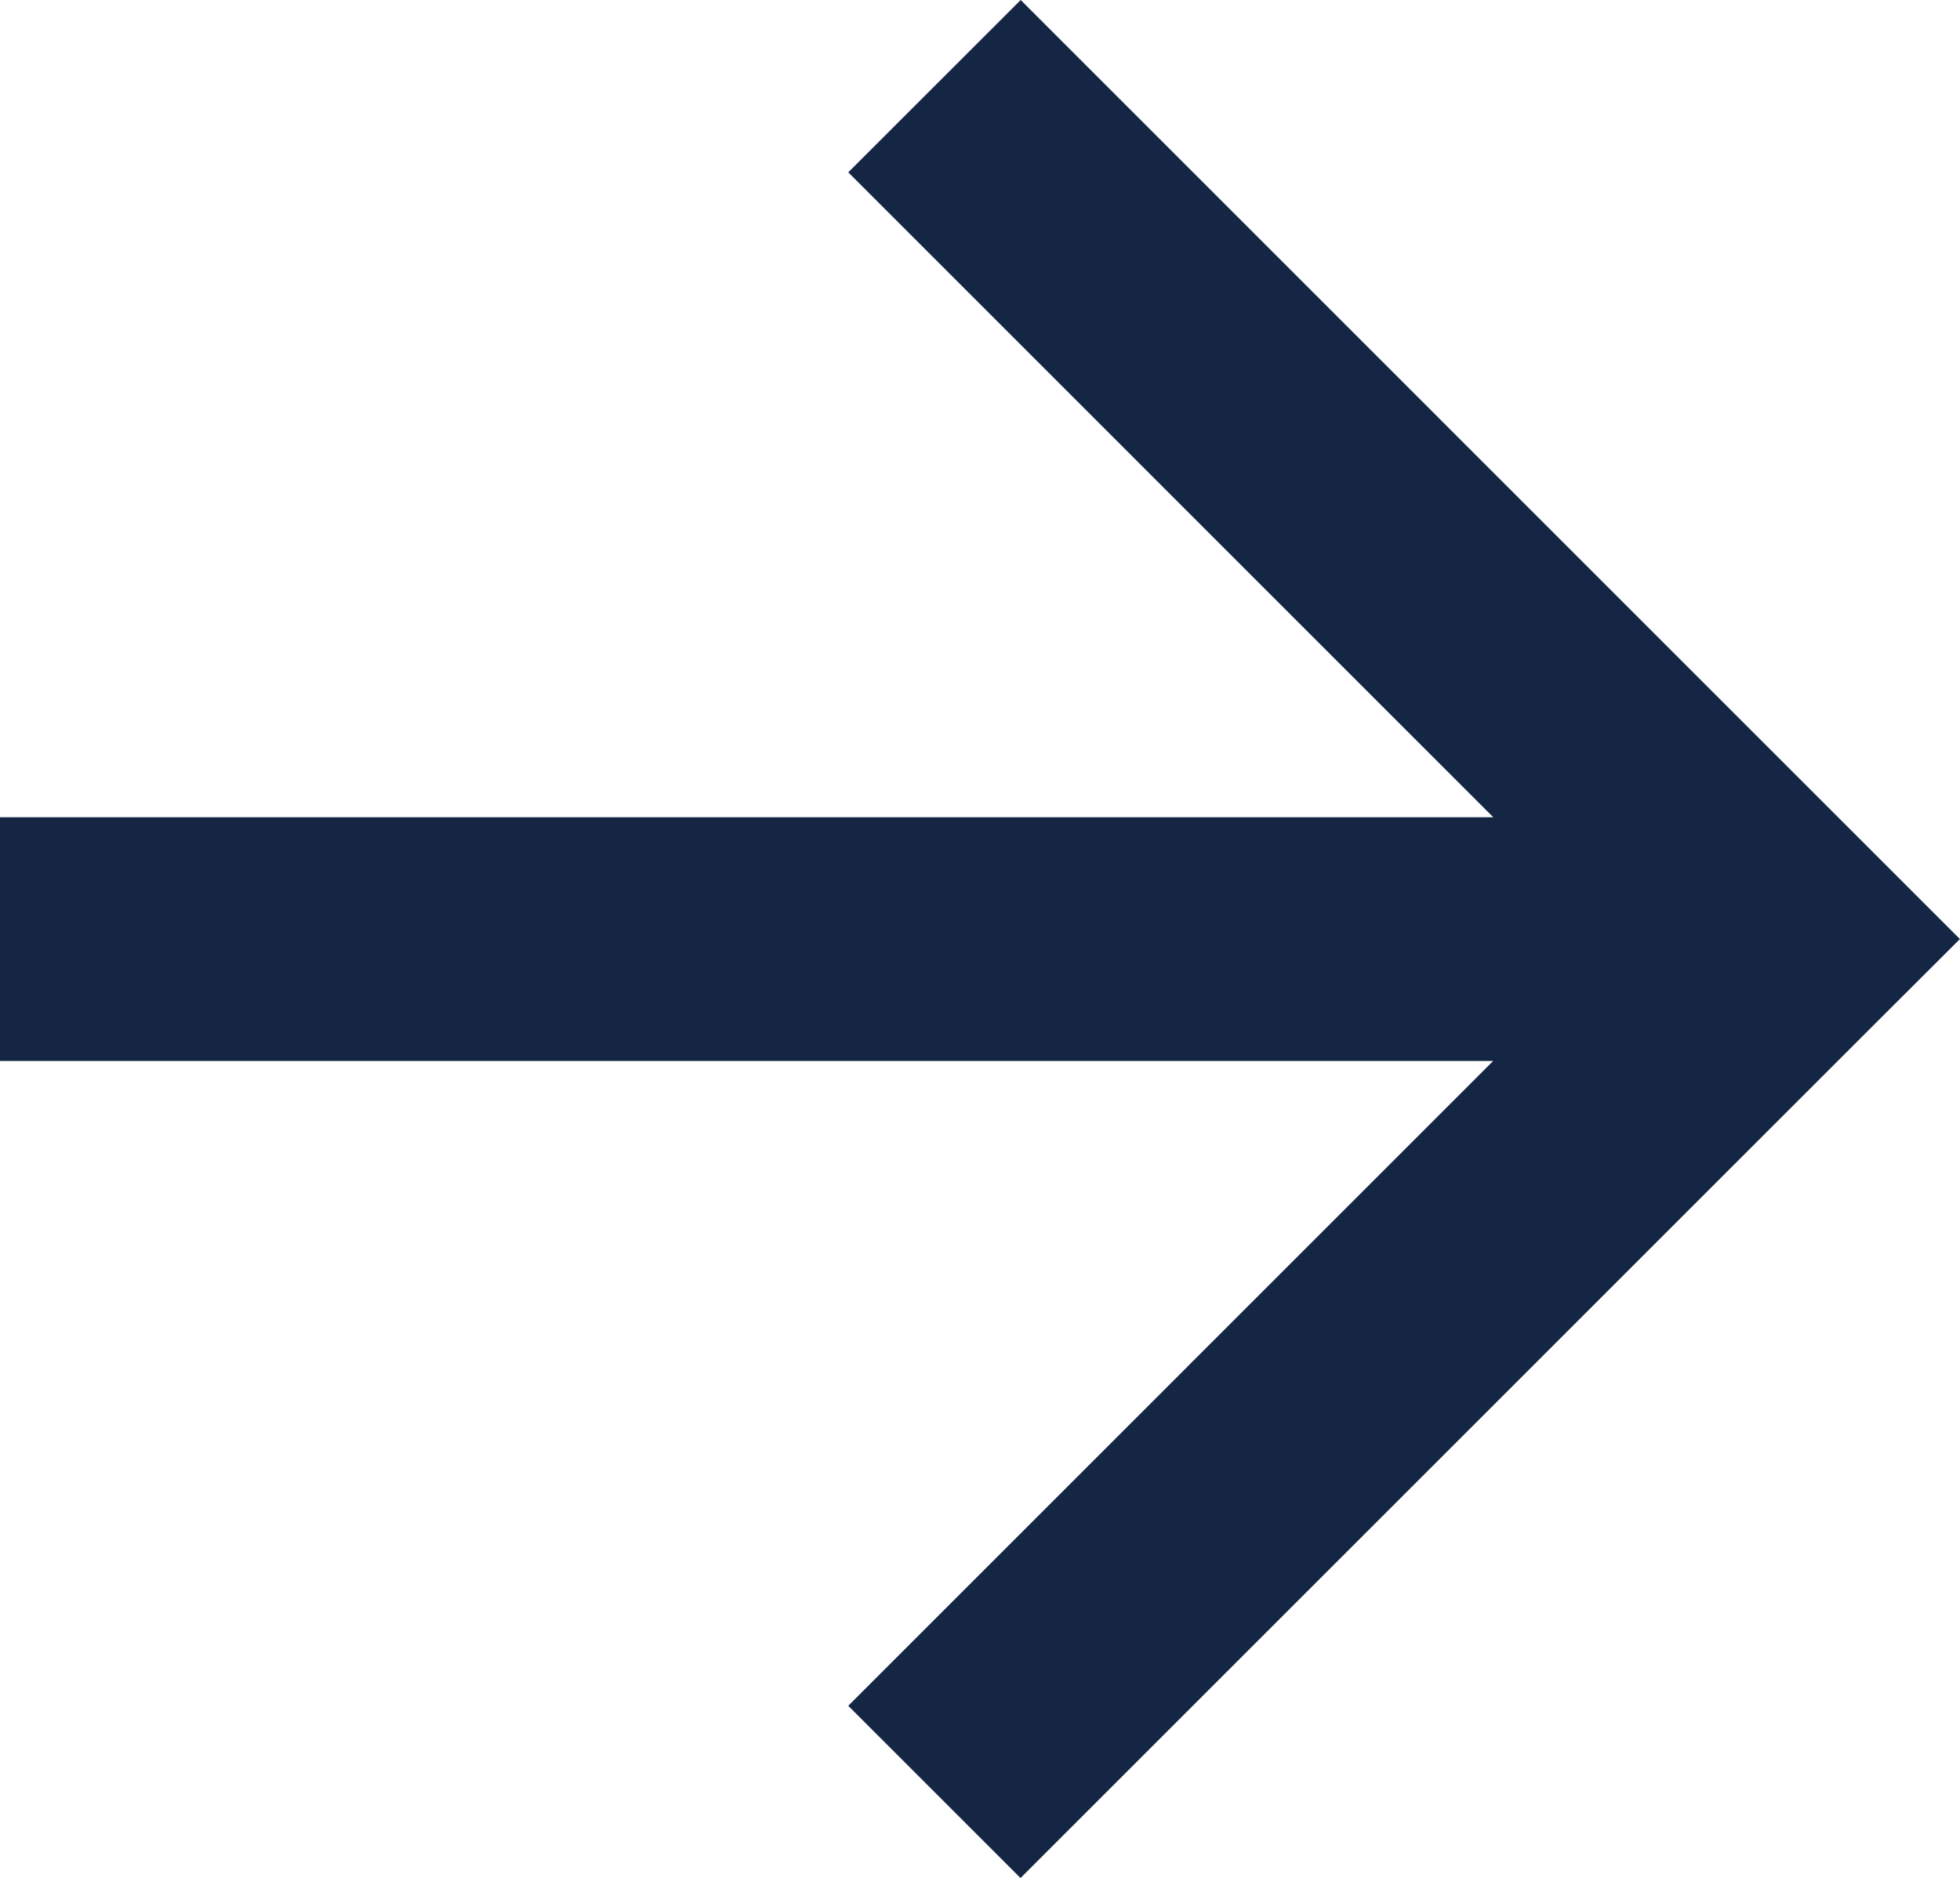
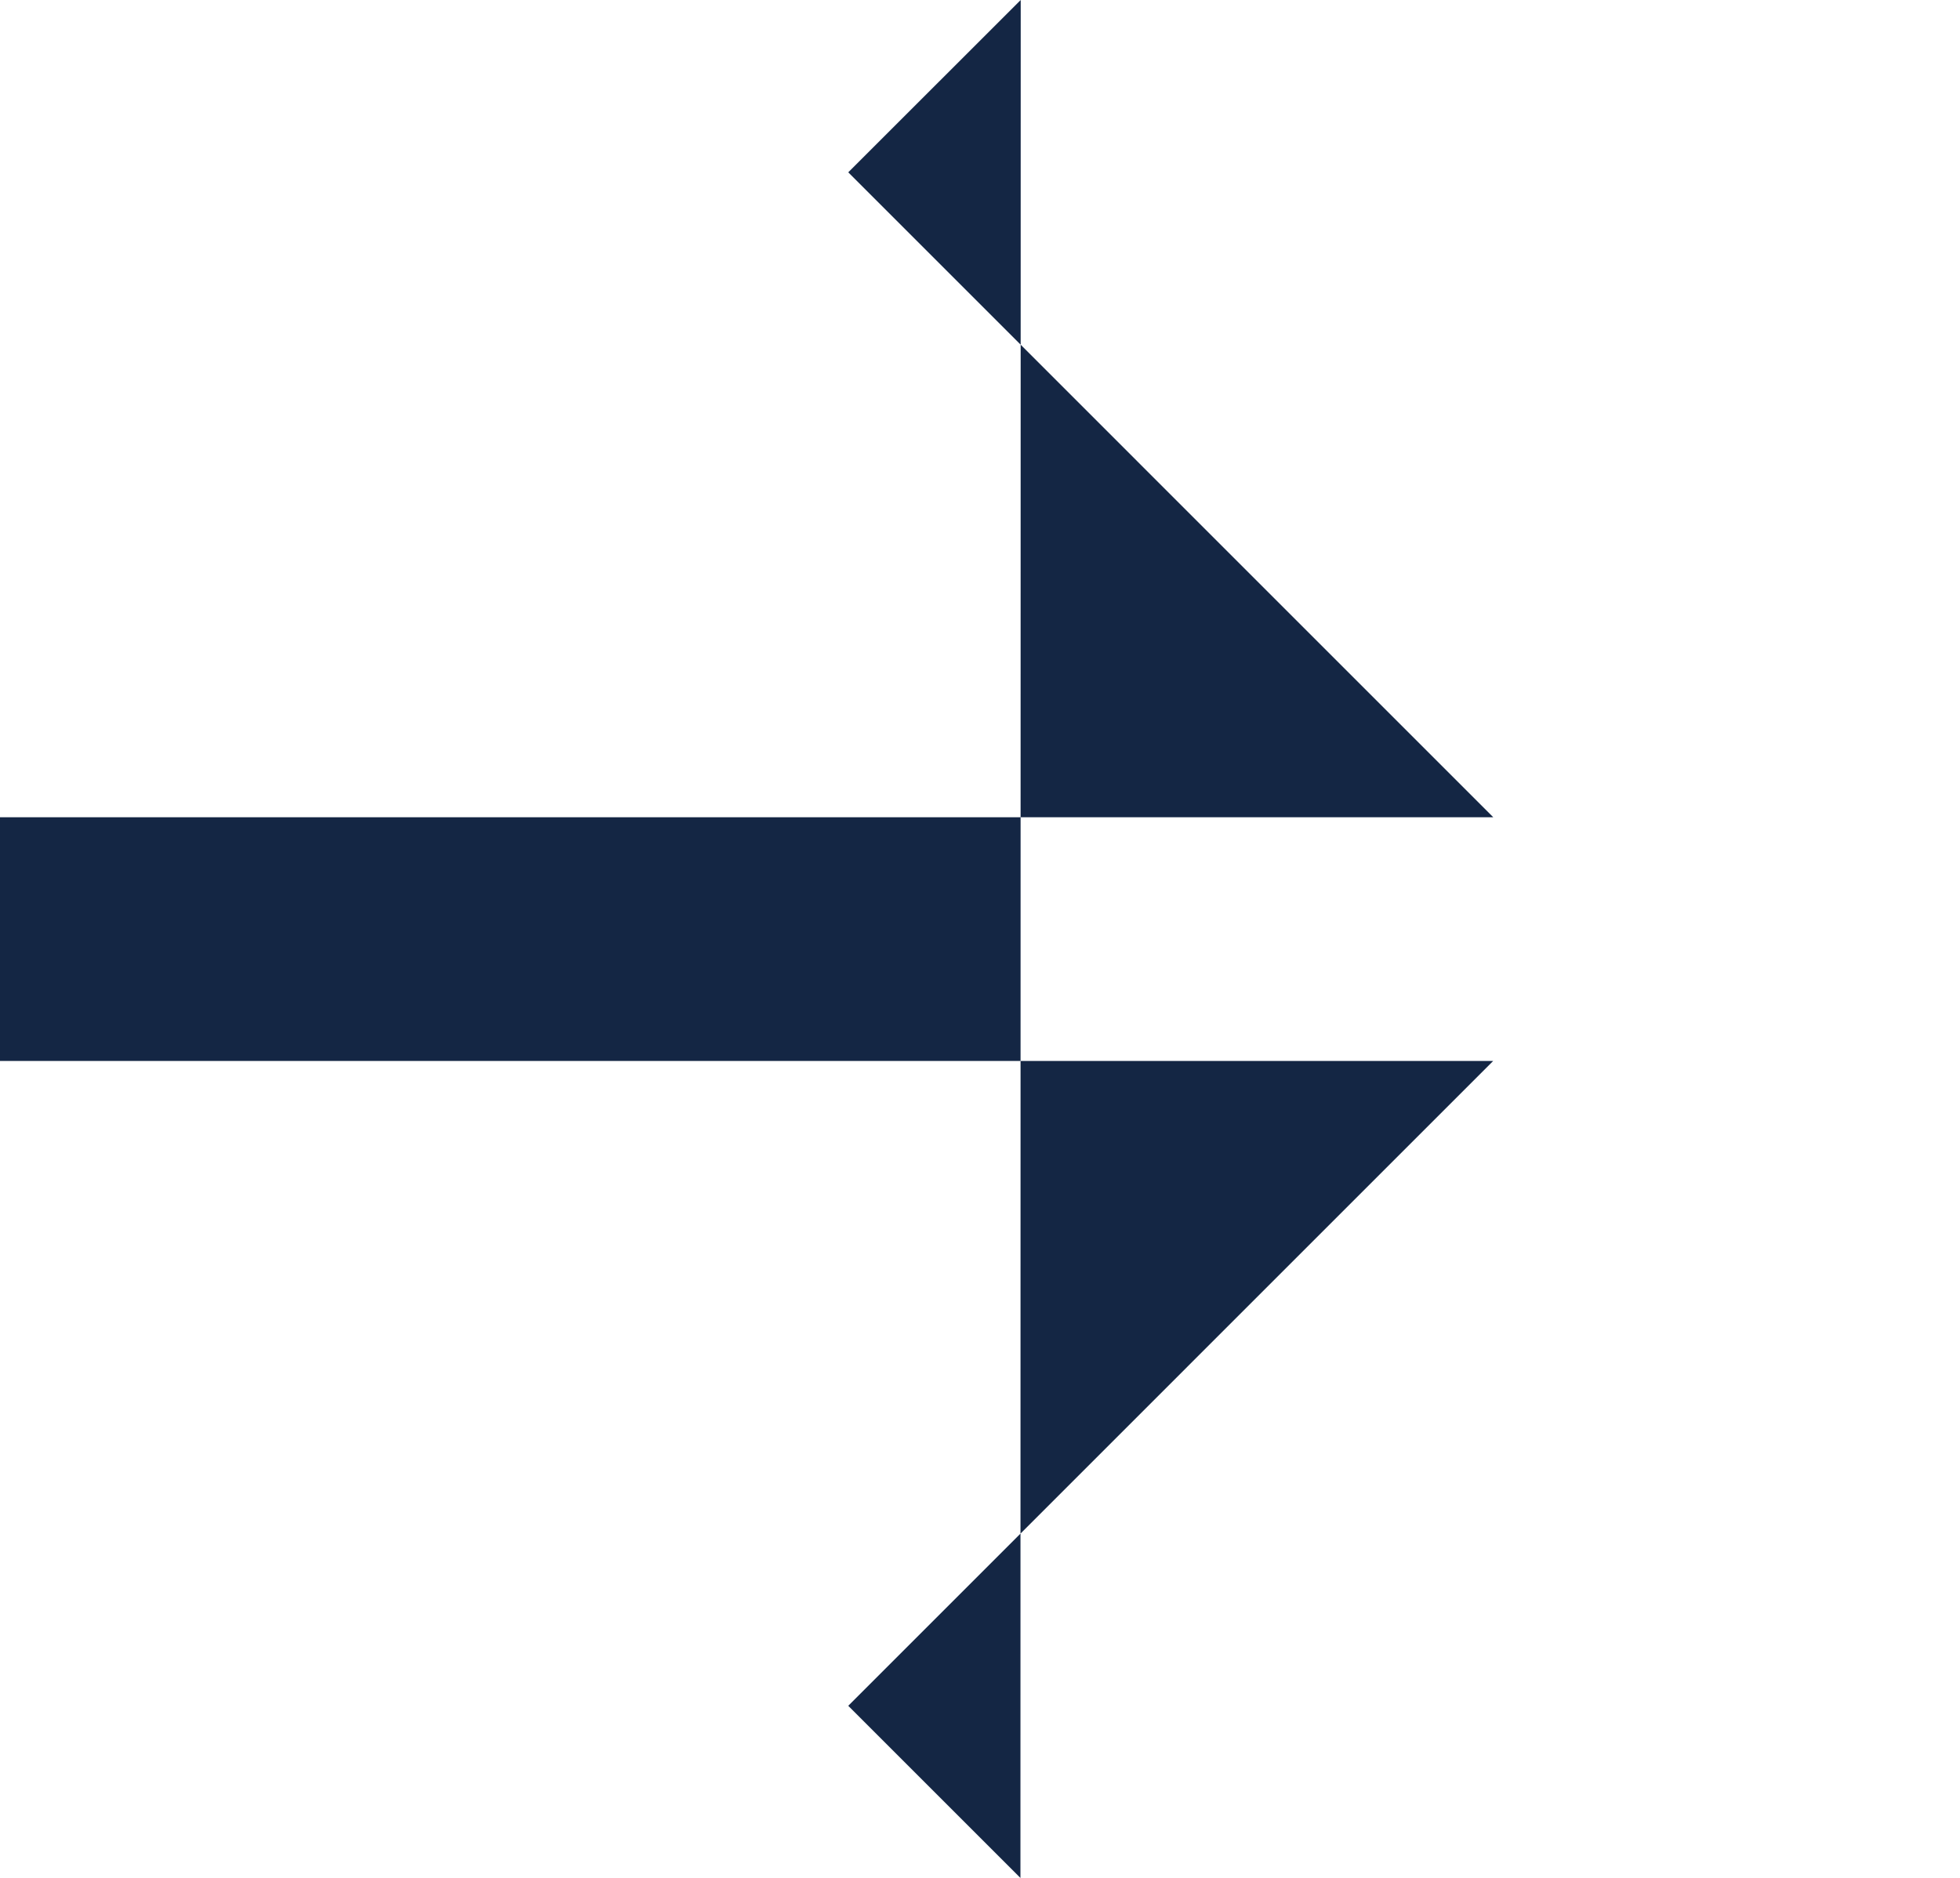
<svg xmlns="http://www.w3.org/2000/svg" width="20.992" height="20.12" viewBox="0 0 20.992 20.12">
-   <path id="Enginzyme-2" d="M10.929,20.413l9.137-9.137.925-.923-.923-.923L10.932.293,9.085,2.139l6.908,6.909H0v2.611H15.992L9.085,18.567l1.846,1.846Z" transform="translate(0 -0.293)" fill="#142644" fill-rule="evenodd" />
+   <path id="Enginzyme-2" d="M10.929,20.413L10.932.293,9.085,2.139l6.908,6.909H0v2.611H15.992L9.085,18.567l1.846,1.846Z" transform="translate(0 -0.293)" fill="#142644" fill-rule="evenodd" />
</svg>